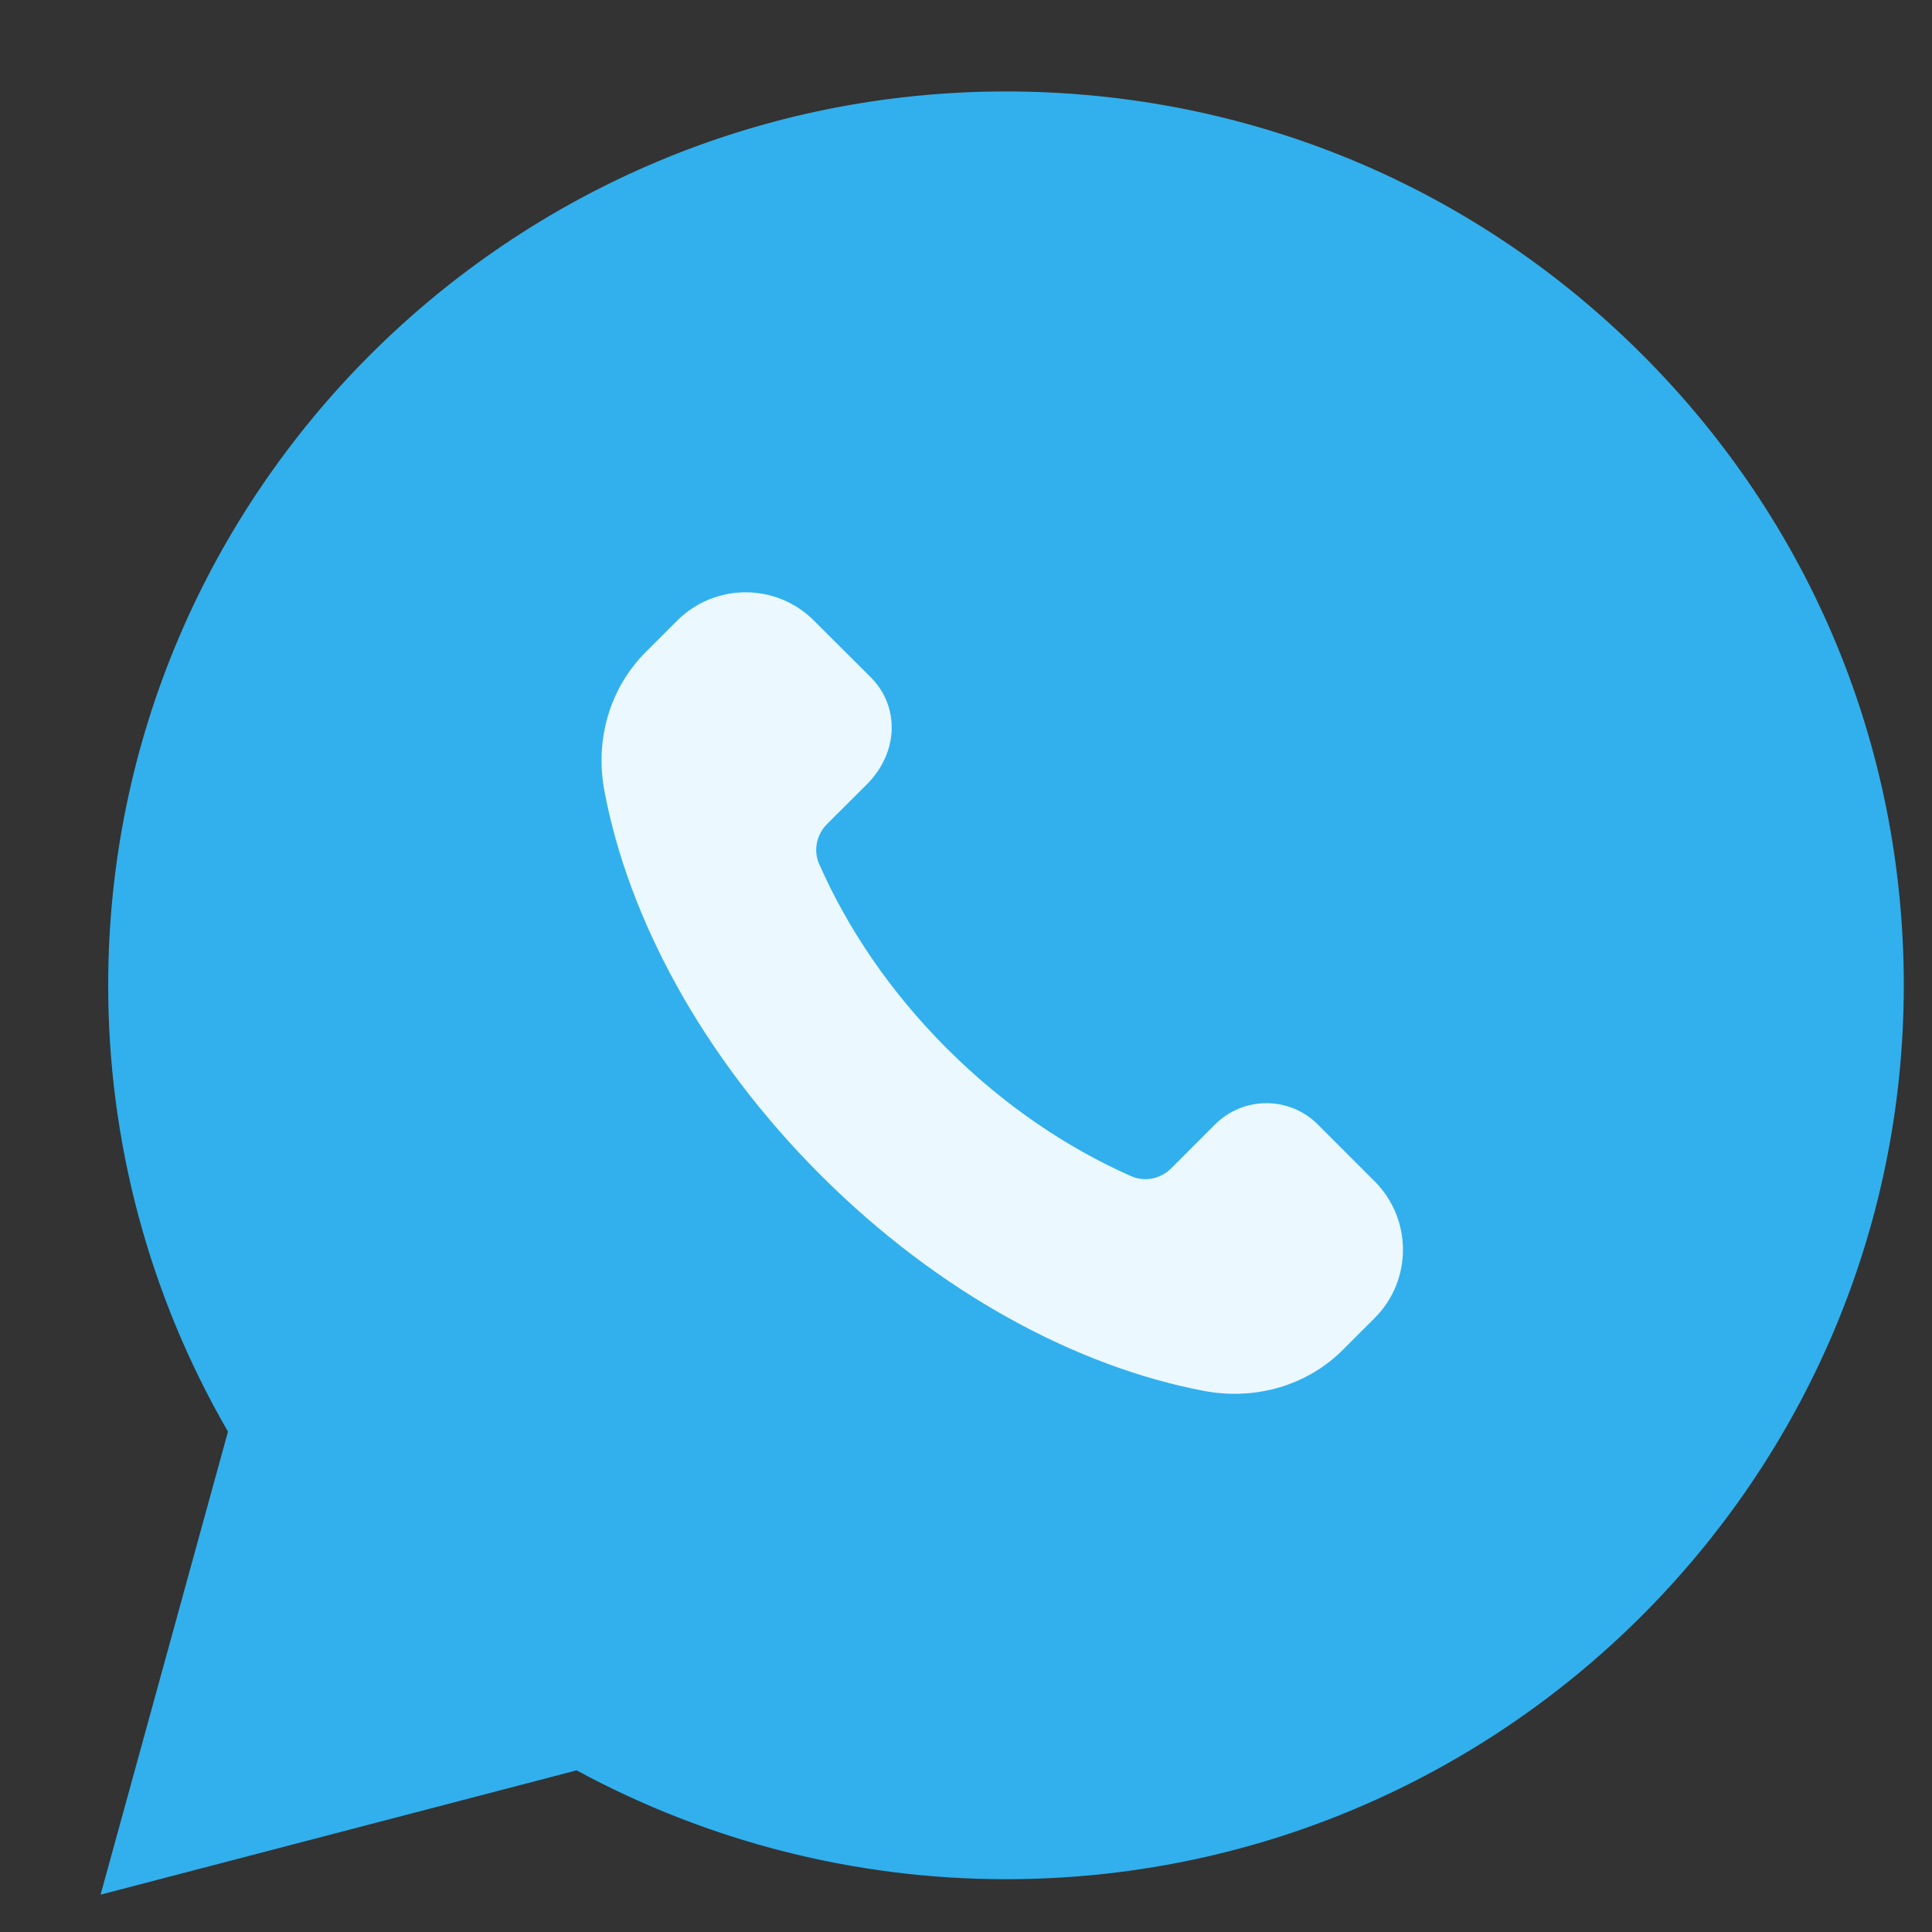
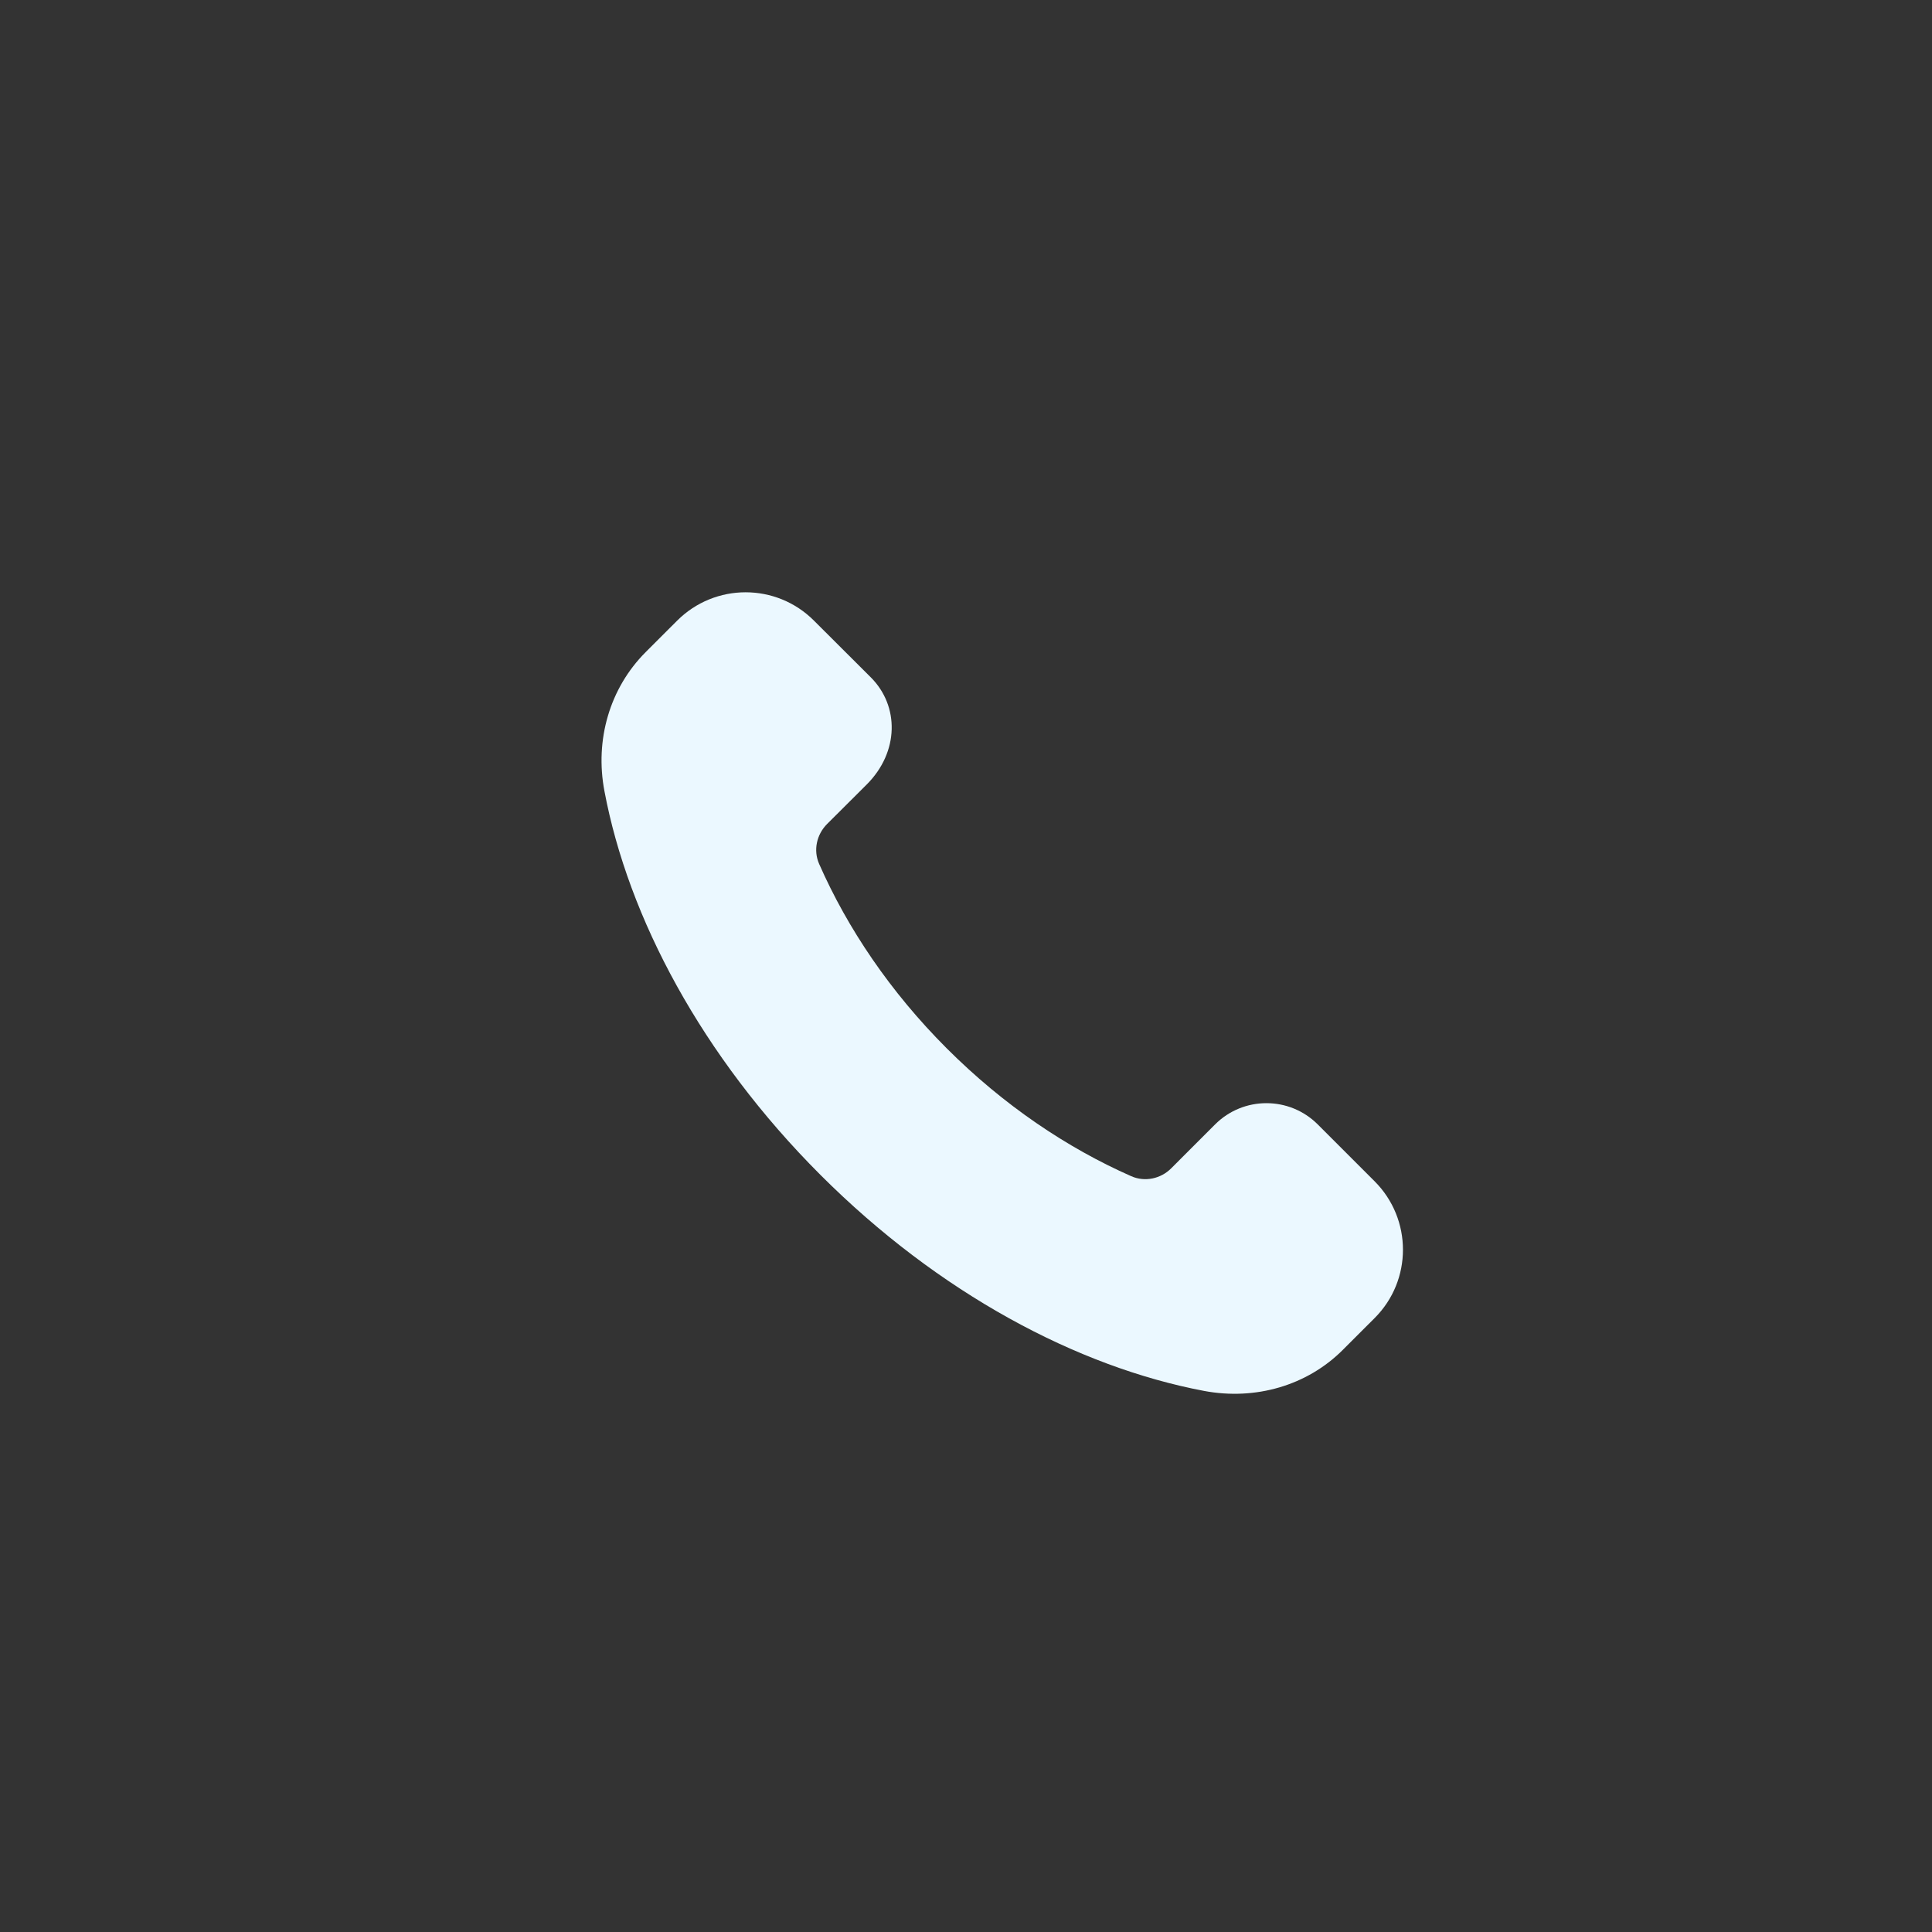
<svg xmlns="http://www.w3.org/2000/svg" width="15" height="15" viewBox="0 0 15 15" fill="none">
  <rect x="0" y="0" width="15" height="15" fill="#333333" stroke="none" />
-   <path d="M12.742 2.745C11.426 1.433 9.676 0.711 7.811 0.71C3.968 0.71 0.841 3.822 0.84 7.647C0.839 8.864 1.159 10.06 1.77 11.115L0.781 14.71L4.477 13.745C5.499 14.299 6.644 14.59 7.808 14.59H7.811C11.653 14.59 14.78 11.477 14.781 7.652C14.782 5.799 14.058 4.056 12.742 2.745Z" fill="#31B0ED" />
  <path d="M7.351 8.14C6.911 7.7 6.58 7.208 6.36 6.708C6.313 6.602 6.34 6.479 6.422 6.397L6.73 6.09C6.982 5.837 6.982 5.481 6.762 5.26L6.32 4.819C6.027 4.525 5.551 4.525 5.257 4.819L5.012 5.064C4.734 5.343 4.617 5.744 4.693 6.143C4.878 7.125 5.449 8.201 6.37 9.122C7.29 10.042 8.366 10.613 9.348 10.799C9.747 10.874 10.149 10.758 10.427 10.479L10.672 10.234C10.966 9.941 10.966 9.465 10.672 9.171L10.231 8.73C10.011 8.51 9.654 8.51 9.434 8.73L9.094 9.07C9.013 9.152 8.889 9.179 8.783 9.132C8.284 8.912 7.791 8.58 7.351 8.14Z" fill="#EBF8FF" />
</svg>